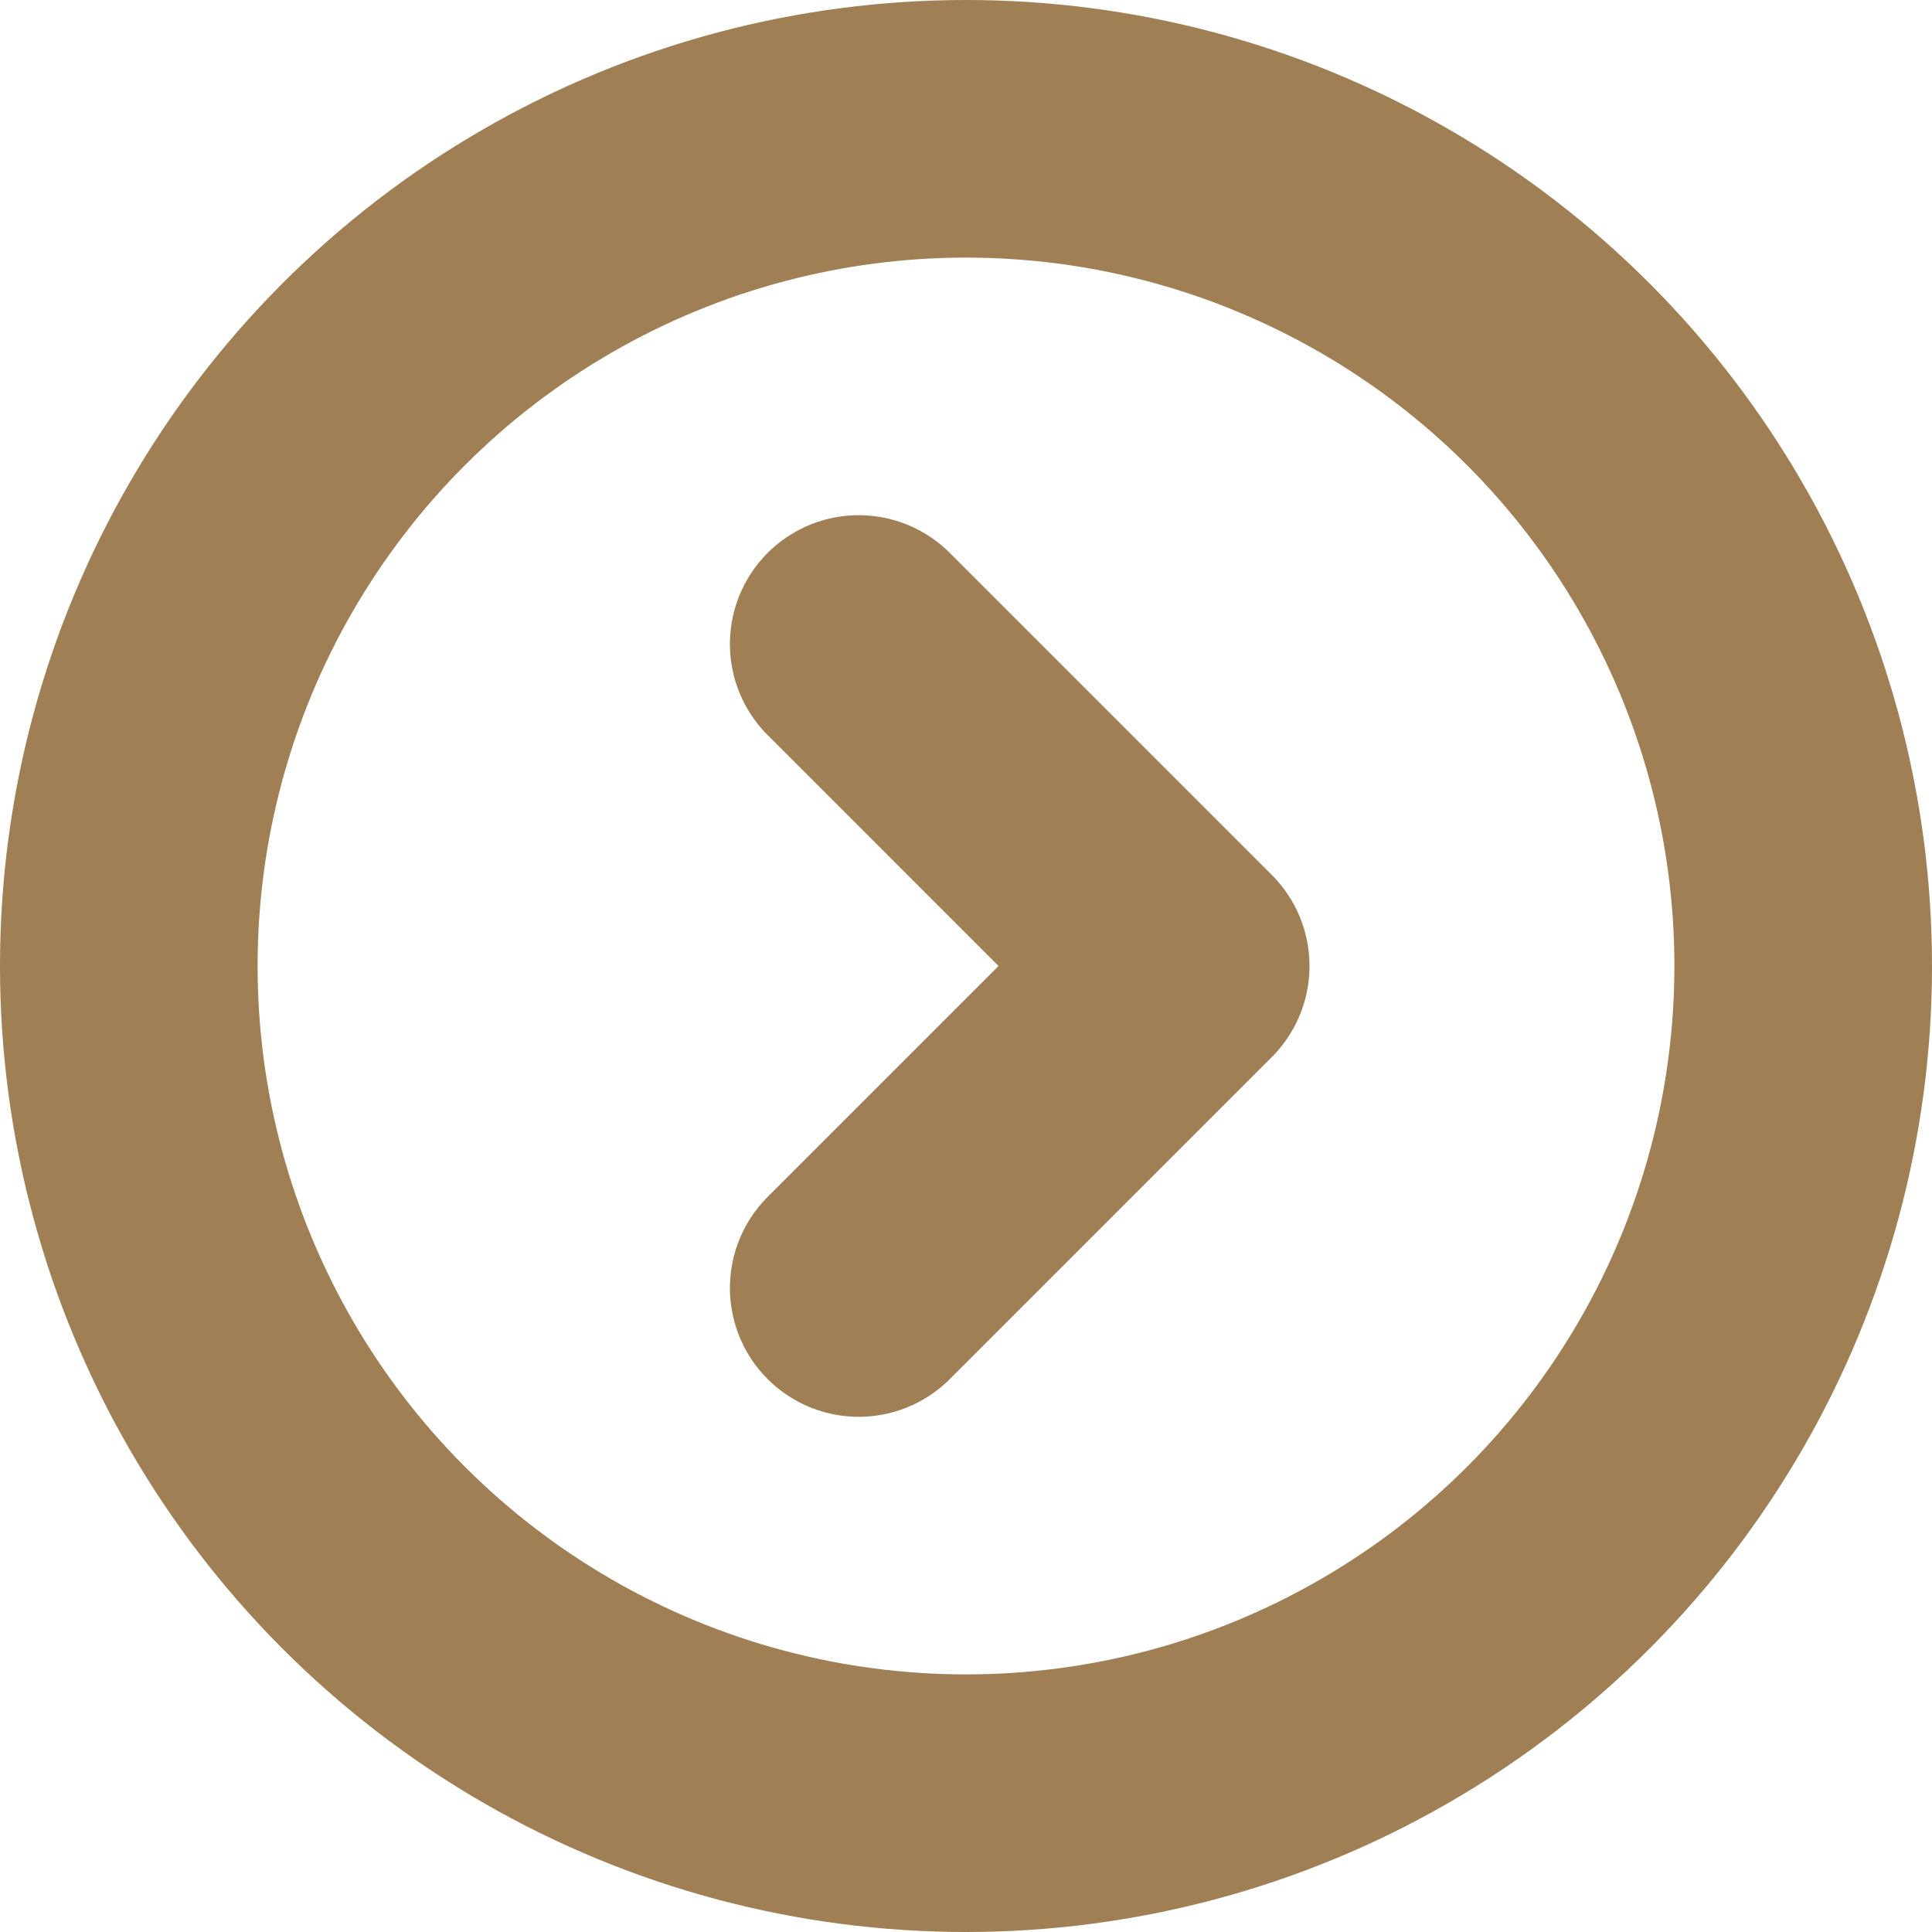
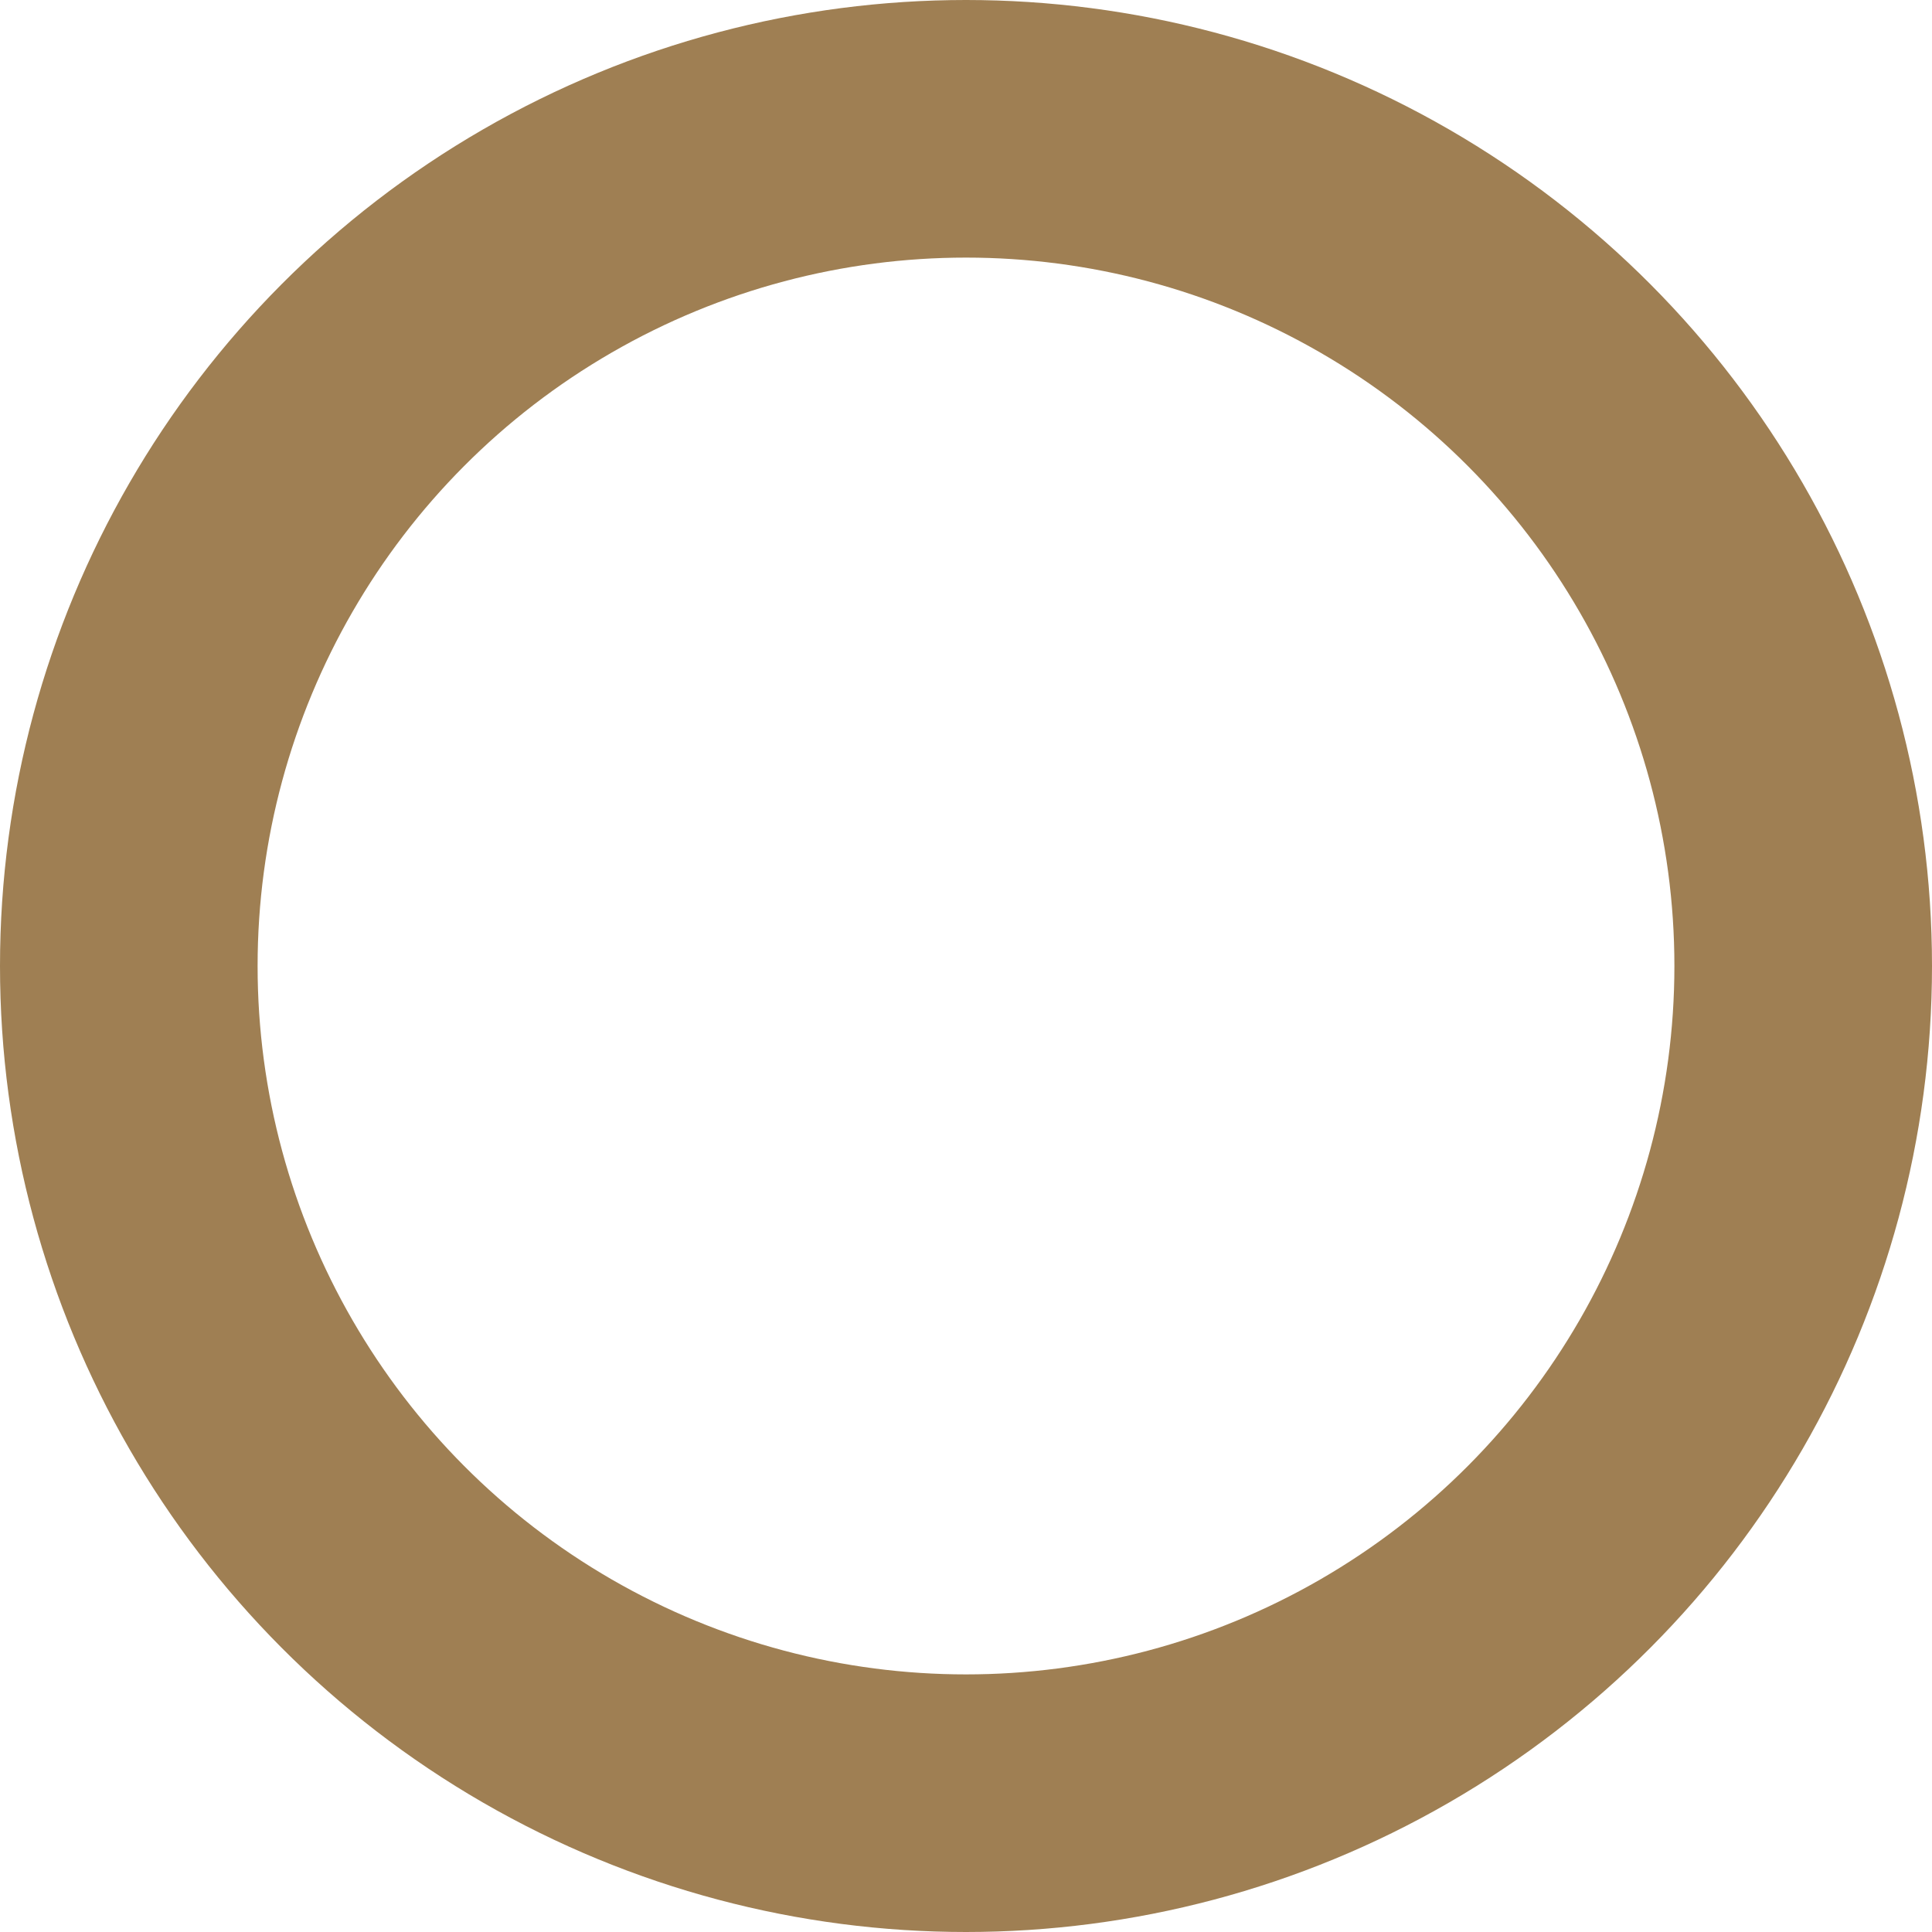
<svg xmlns="http://www.w3.org/2000/svg" width="15" height="15" viewBox="0 0 15 15" fill="none">
  <circle cx="7.5" cy="7.5" r="6.5" stroke="#9F7F53" stroke-width="2" />
-   <path d="M6.667 5L9.167 7.5L6.667 10" stroke="#9F7F53" stroke-width="2" stroke-linecap="round" stroke-linejoin="round" />
</svg>